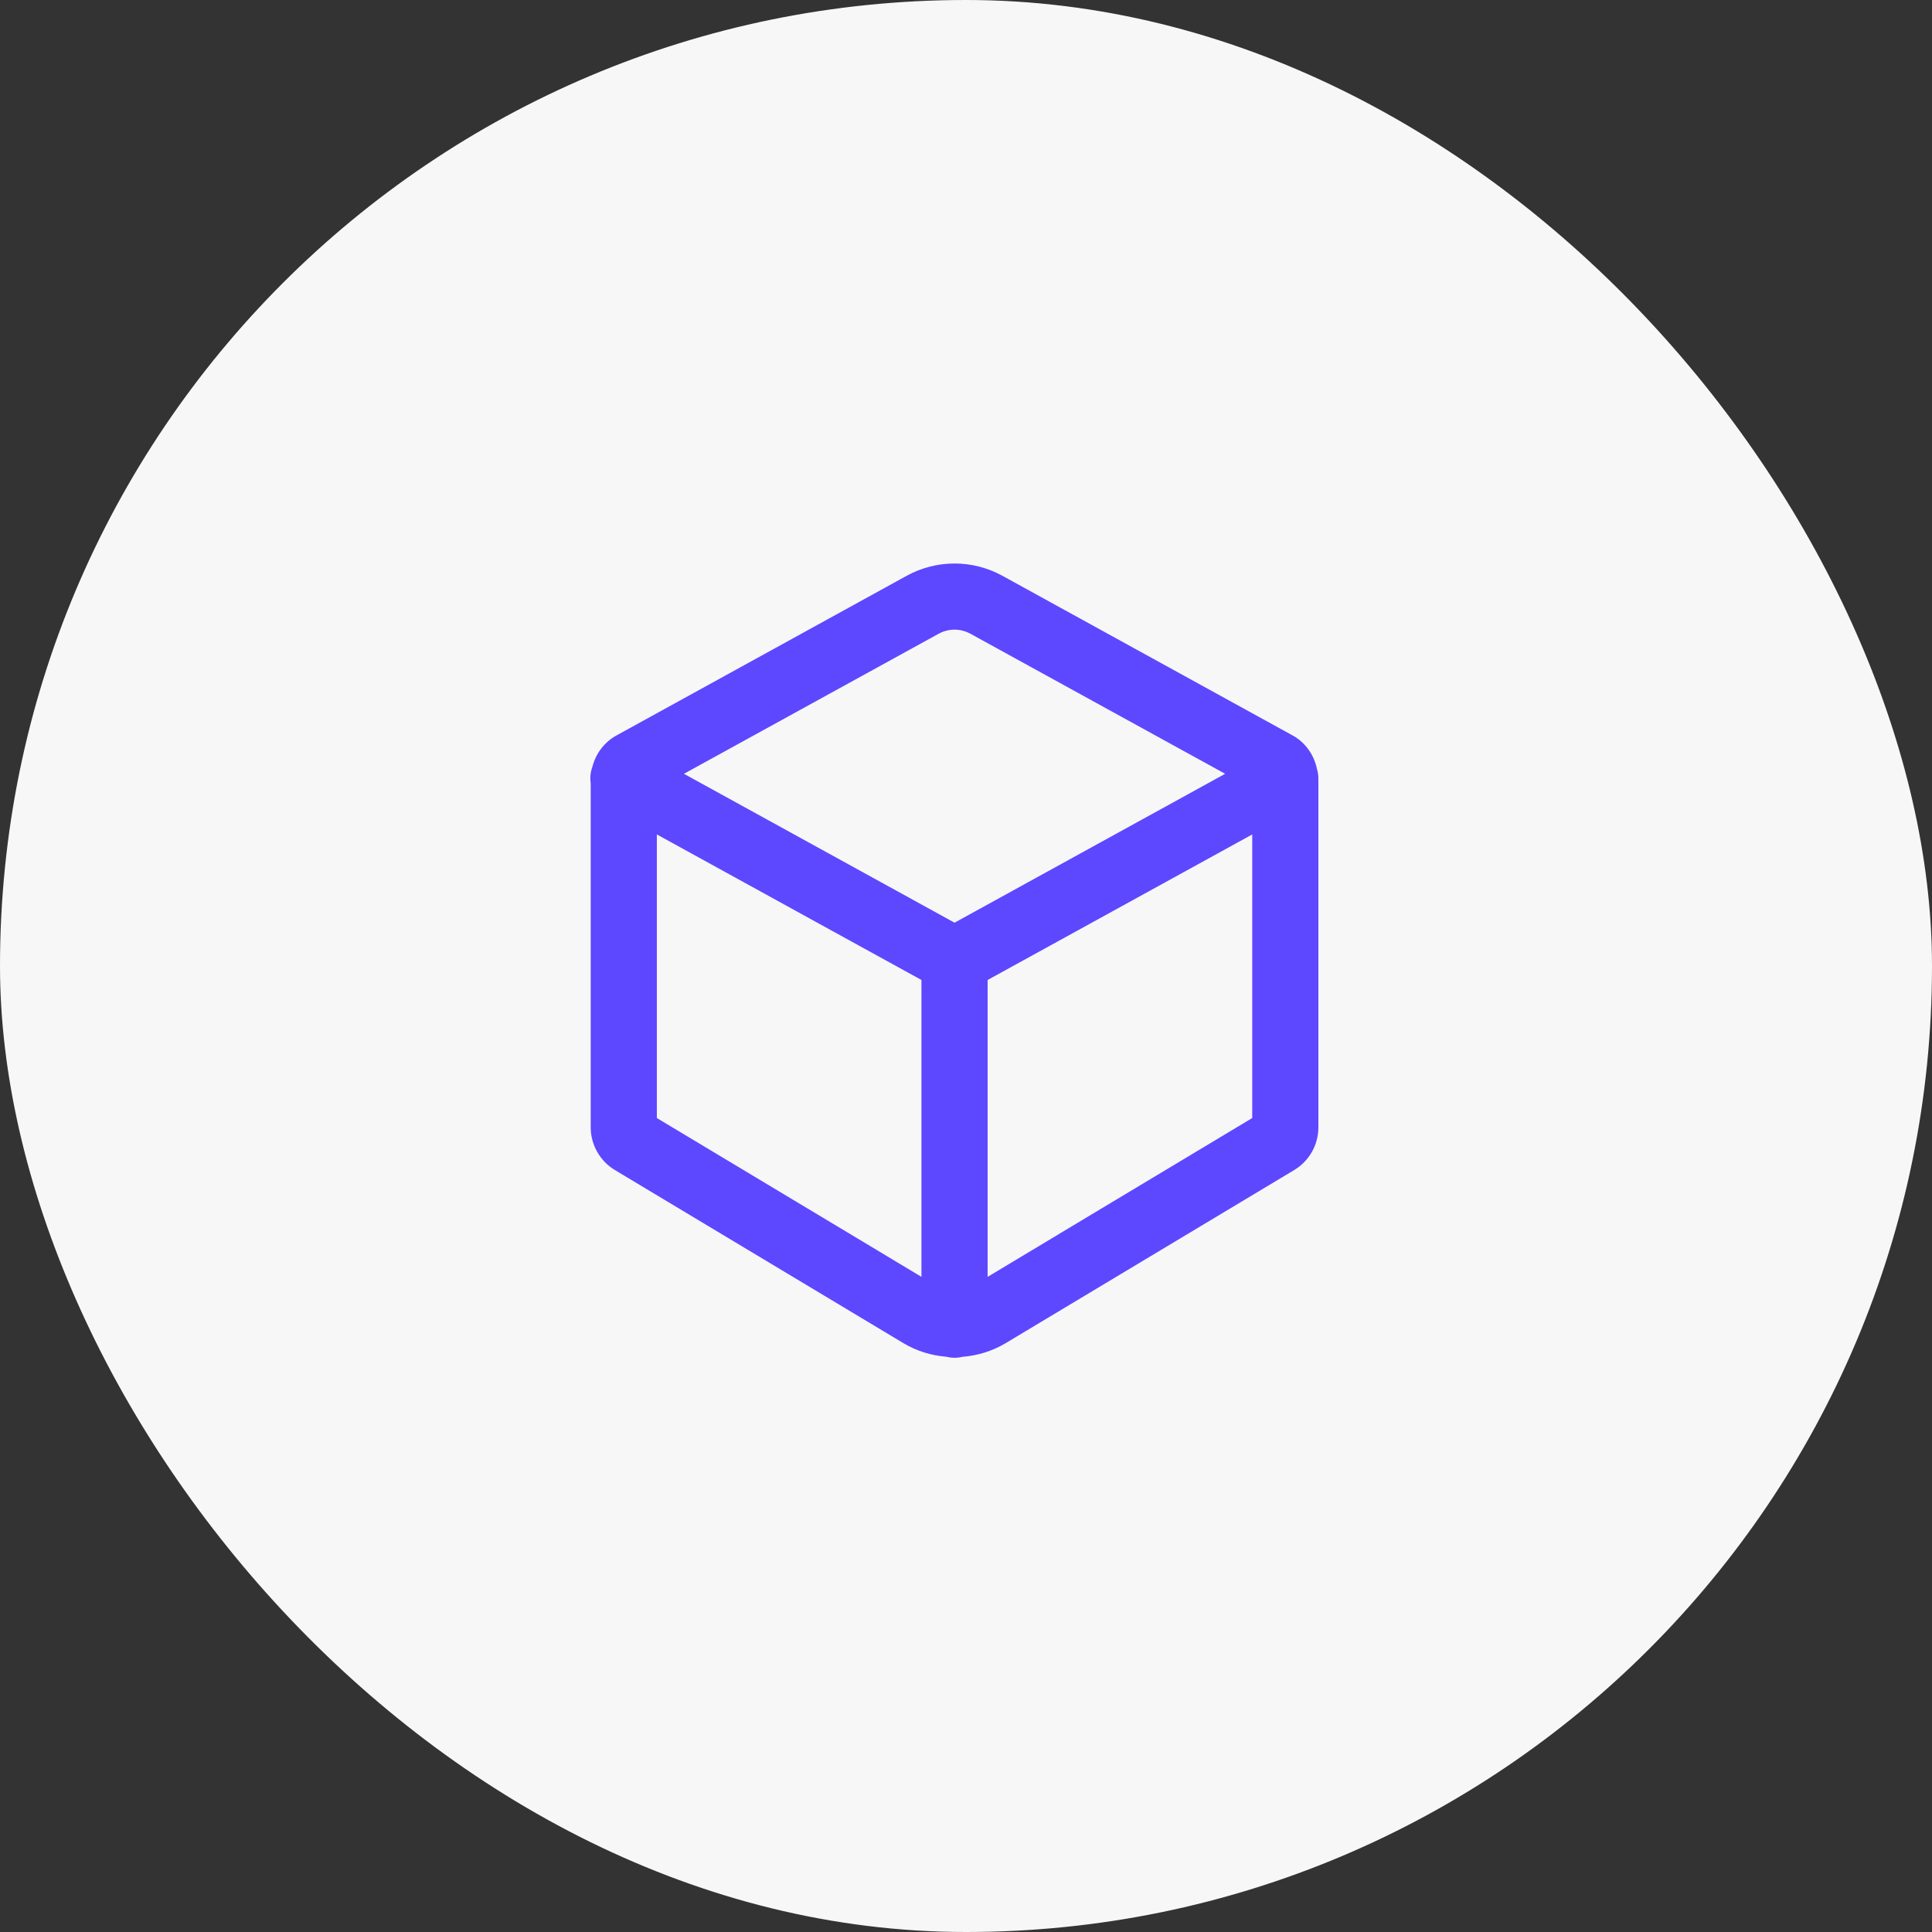
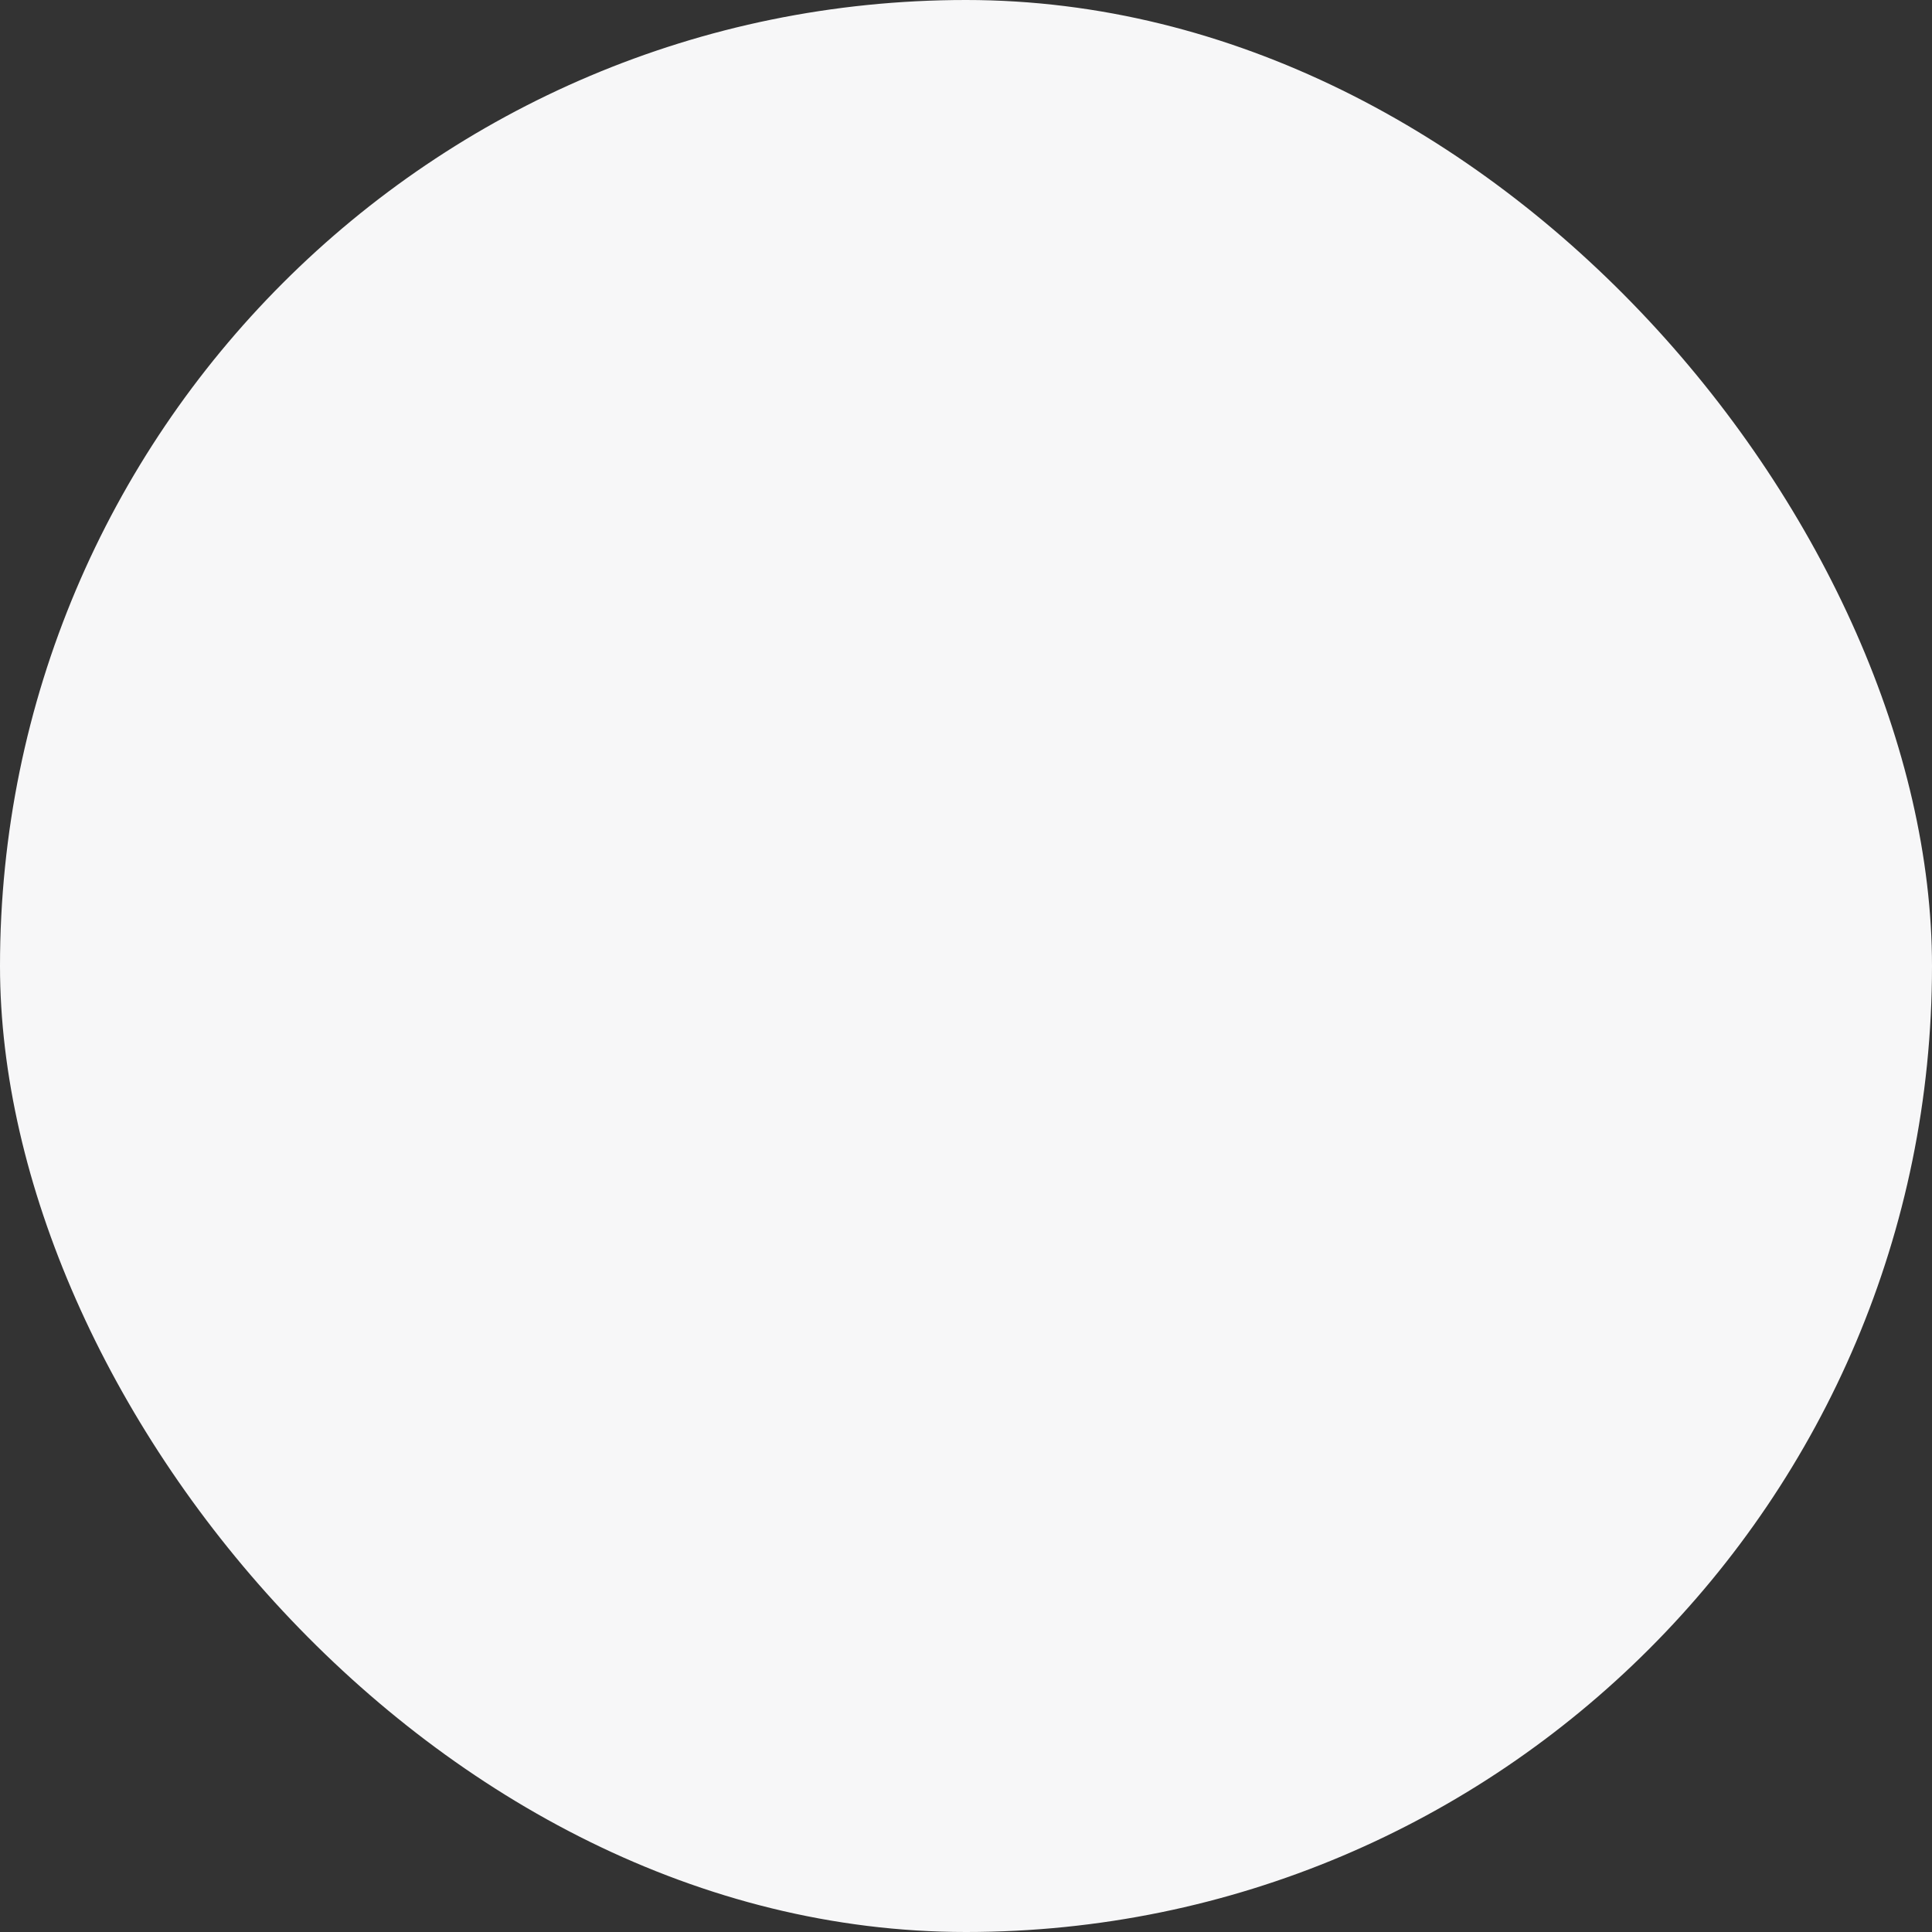
<svg xmlns="http://www.w3.org/2000/svg" width="72" height="72" viewBox="0 0 72 72" fill="none">
  <rect x="0" y="0" width="72" height="72" fill="#333333" stroke="none" />
  <rect width="72" height="72" rx="36" fill="#F7F7F8" />
-   <path d="M35.573 21C34.959 21 34.346 21.153 33.791 21.457L22.972 27.409C22.518 27.659 22.201 28.088 22.076 28.579C22.004 28.774 21.983 28.985 22.014 29.191V29.788V42.015C22.014 42.662 22.359 43.268 22.909 43.6L22.912 43.602L33.671 50.057C34.166 50.354 34.714 50.517 35.27 50.562C35.466 50.612 35.671 50.613 35.867 50.565C36.426 50.52 36.977 50.355 37.475 50.057L48.232 43.604L48.234 43.602C48.792 43.268 49.132 42.661 49.132 42.015V29.029V29.022C49.133 28.902 49.116 28.783 49.082 28.668C48.975 28.141 48.655 27.674 48.174 27.409L37.355 21.457C36.8 21.153 36.187 21 35.573 21ZM35.573 23.465C35.778 23.465 35.982 23.517 36.168 23.619L45.658 28.837L35.573 34.386L25.488 28.837L34.978 23.619C35.164 23.517 35.368 23.465 35.573 23.465ZM24.479 31.097L34.34 36.521V47.584L24.479 41.666V31.097ZM46.667 31.097V41.666L36.806 47.584V36.521L46.667 31.097Z" fill="#5D47FF" />
</svg>